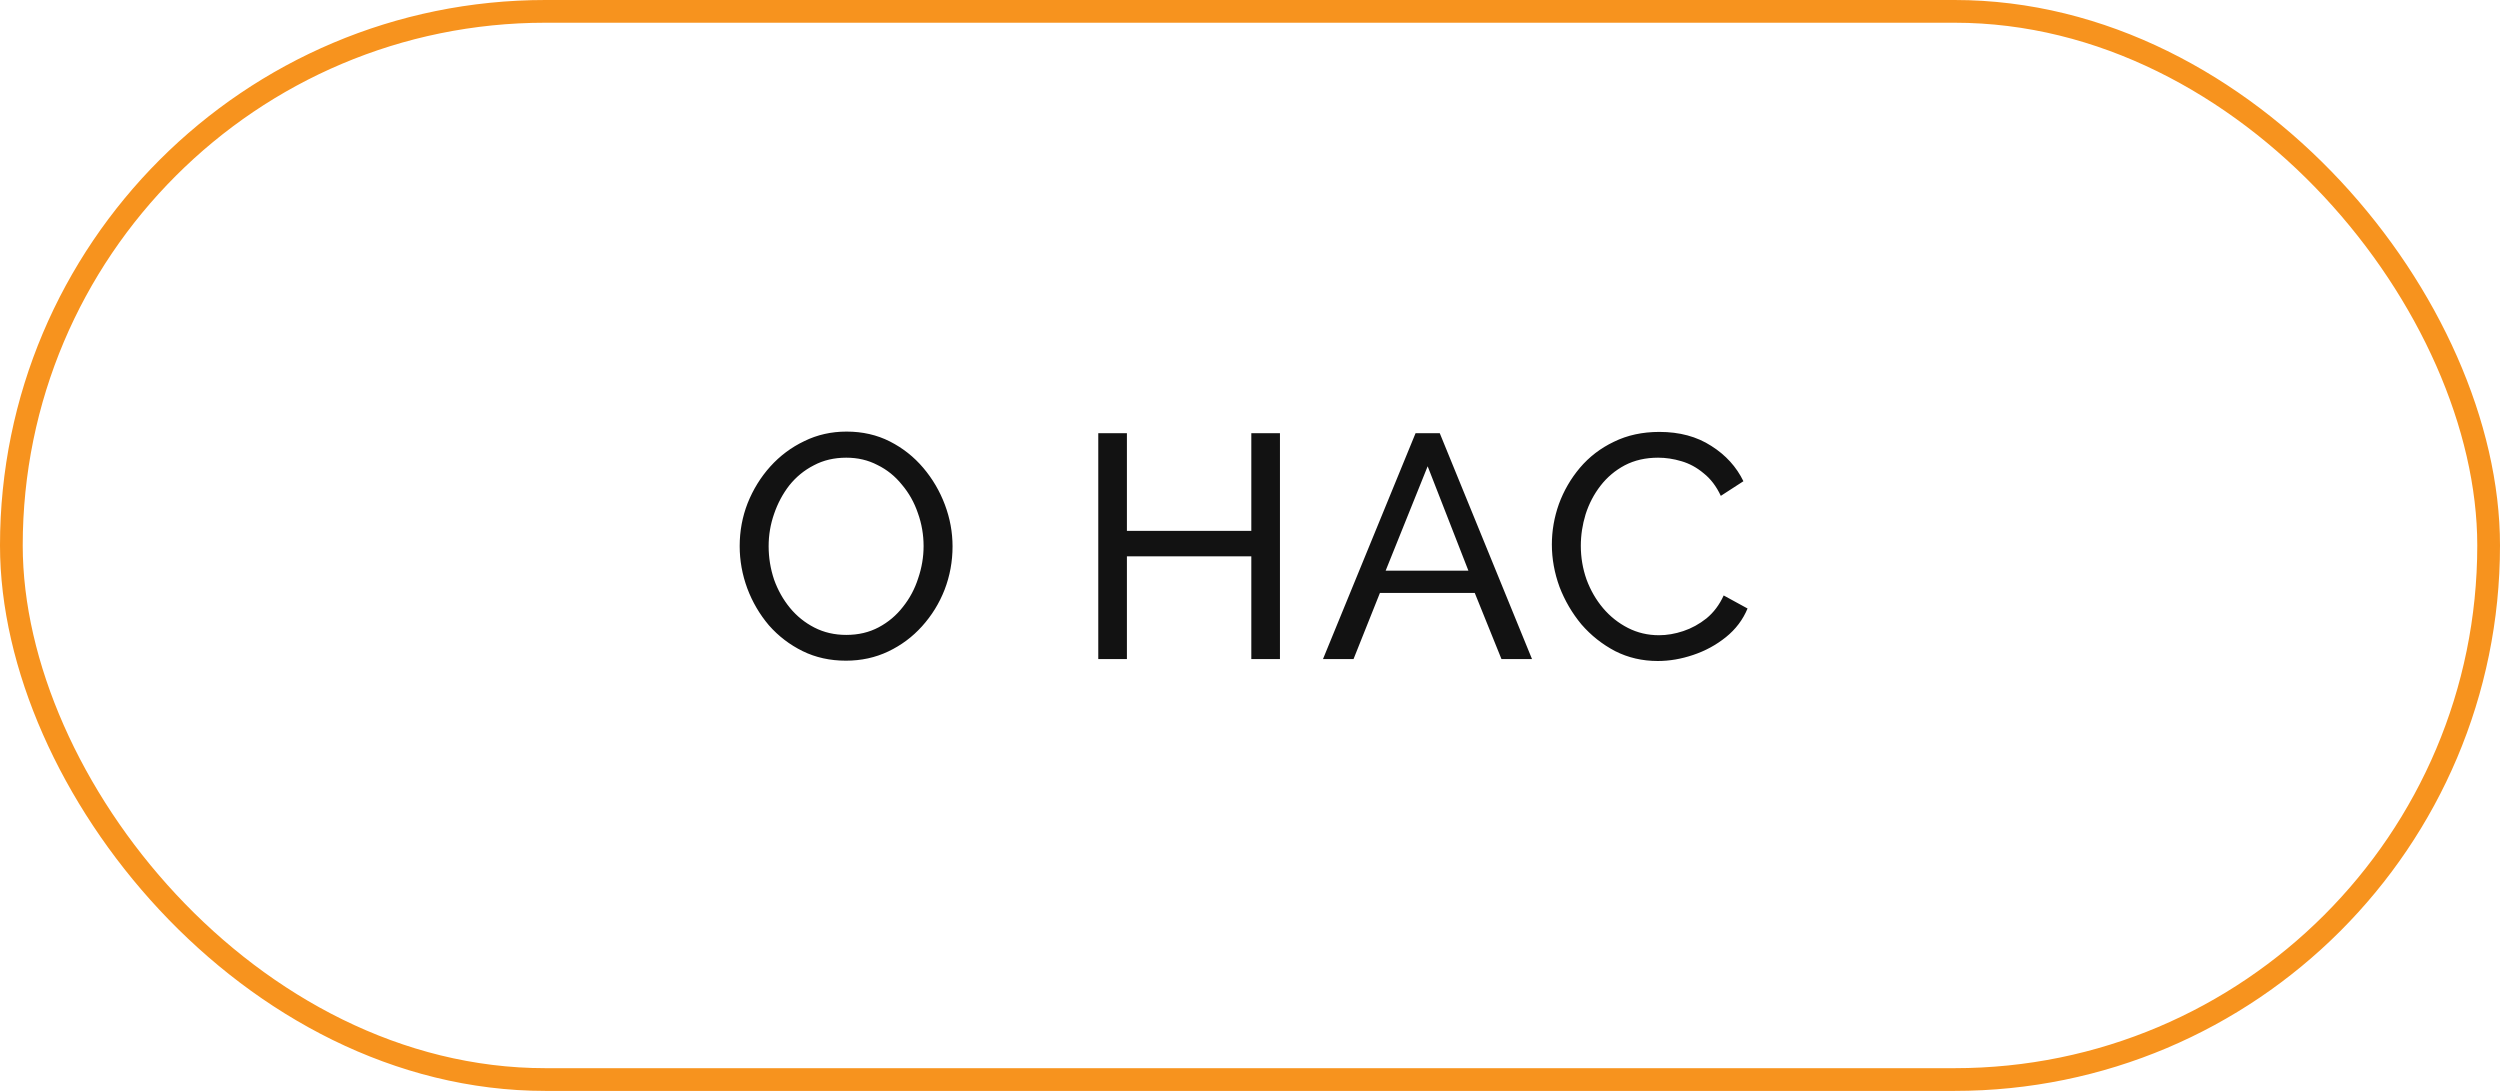
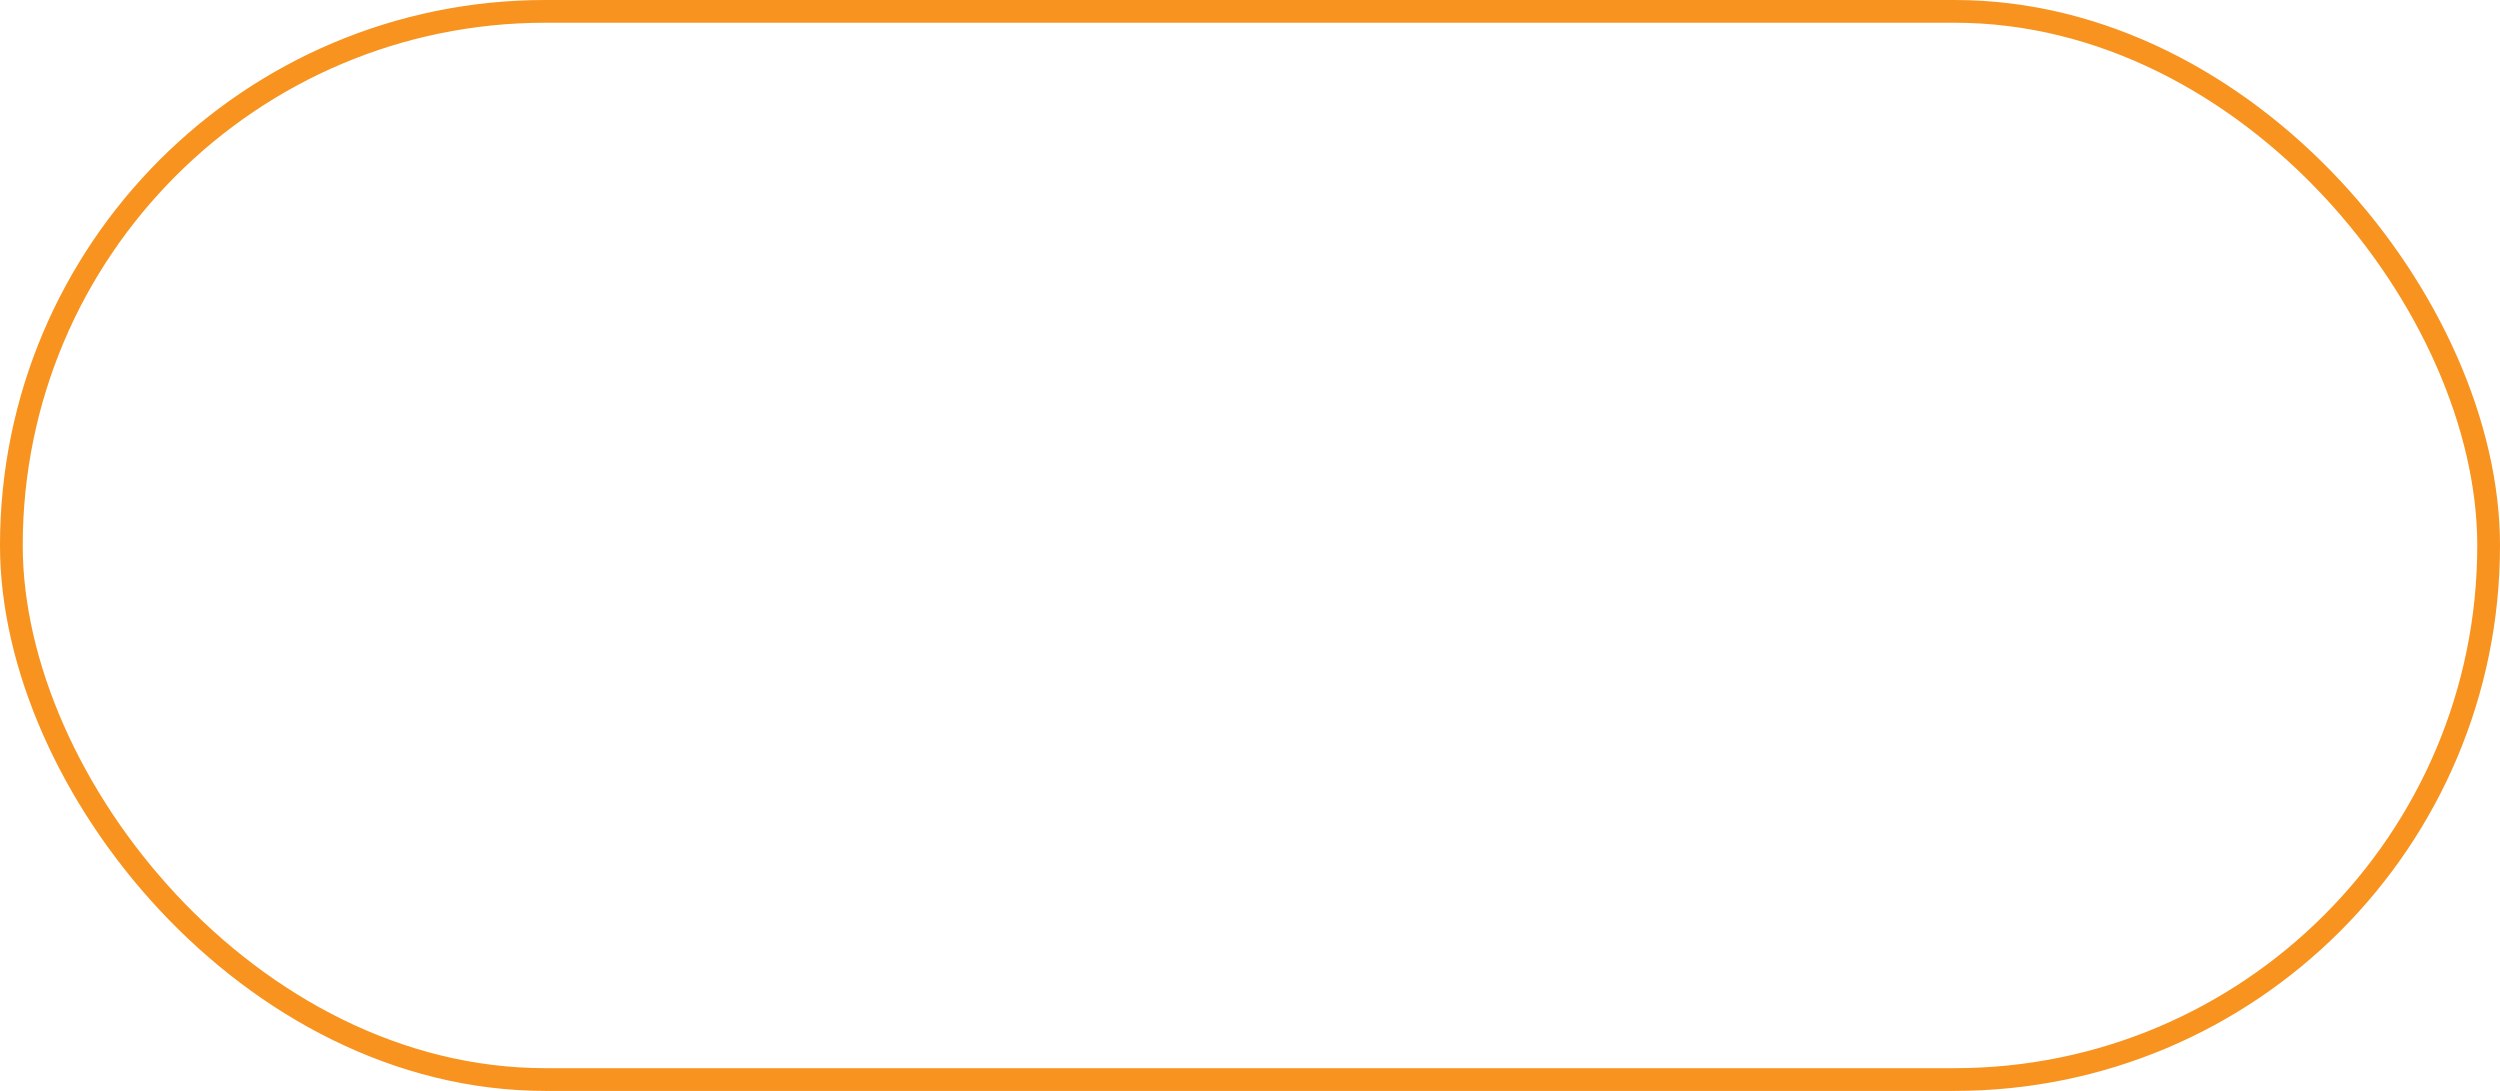
<svg xmlns="http://www.w3.org/2000/svg" width="110" height="48" viewBox="0 0 110 48" fill="none">
-   <path d="M37.222 29.07C36.522 29.07 35.887 28.93 35.318 28.65C34.749 28.37 34.254 27.992 33.834 27.516C33.423 27.031 33.106 26.489 32.882 25.892C32.658 25.285 32.546 24.665 32.546 24.03C32.546 23.367 32.663 22.737 32.896 22.14C33.139 21.533 33.47 20.997 33.89 20.53C34.319 20.054 34.819 19.681 35.388 19.41C35.957 19.13 36.578 18.99 37.25 18.99C37.95 18.99 38.585 19.135 39.154 19.424C39.723 19.713 40.213 20.101 40.624 20.586C41.035 21.071 41.352 21.613 41.576 22.21C41.8 22.807 41.912 23.419 41.912 24.044C41.912 24.707 41.795 25.341 41.562 25.948C41.329 26.545 40.997 27.082 40.568 27.558C40.148 28.025 39.653 28.393 39.084 28.664C38.515 28.935 37.894 29.07 37.222 29.07ZM33.82 24.03C33.82 24.534 33.899 25.024 34.058 25.5C34.226 25.967 34.459 26.382 34.758 26.746C35.057 27.11 35.416 27.399 35.836 27.614C36.256 27.829 36.723 27.936 37.236 27.936C37.768 27.936 38.244 27.824 38.664 27.6C39.084 27.376 39.439 27.077 39.728 26.704C40.027 26.331 40.251 25.911 40.4 25.444C40.559 24.977 40.638 24.506 40.638 24.03C40.638 23.526 40.554 23.041 40.386 22.574C40.227 22.107 39.994 21.692 39.686 21.328C39.387 20.955 39.028 20.665 38.608 20.46C38.197 20.245 37.74 20.138 37.236 20.138C36.704 20.138 36.228 20.25 35.808 20.474C35.388 20.689 35.029 20.983 34.73 21.356C34.441 21.729 34.217 22.149 34.058 22.616C33.899 23.073 33.82 23.545 33.82 24.03ZM56.318 19.06V29H55.058V24.478H49.584V29H48.324V19.06H49.584V23.358H55.058V19.06H56.318ZM62.285 19.06H63.349L67.409 29H66.065L64.889 26.088H60.717L59.555 29H58.211L62.285 19.06ZM64.609 25.108L62.817 20.516L60.969 25.108H64.609ZM68.282 23.96C68.282 23.353 68.385 22.761 68.59 22.182C68.805 21.594 69.113 21.062 69.514 20.586C69.925 20.101 70.424 19.718 71.012 19.438C71.6 19.149 72.267 19.004 73.014 19.004C73.901 19.004 74.661 19.209 75.296 19.62C75.931 20.021 76.402 20.539 76.71 21.174L75.716 21.818C75.52 21.398 75.268 21.067 74.96 20.824C74.661 20.572 74.335 20.395 73.98 20.292C73.635 20.189 73.294 20.138 72.958 20.138C72.407 20.138 71.917 20.25 71.488 20.474C71.068 20.698 70.713 20.997 70.424 21.37C70.135 21.743 69.915 22.163 69.766 22.63C69.626 23.087 69.556 23.549 69.556 24.016C69.556 24.529 69.64 25.024 69.808 25.5C69.985 25.976 70.228 26.396 70.536 26.76C70.844 27.124 71.208 27.413 71.628 27.628C72.048 27.843 72.505 27.95 73 27.95C73.345 27.95 73.7 27.889 74.064 27.768C74.428 27.647 74.769 27.46 75.086 27.208C75.403 26.947 75.655 26.611 75.842 26.2L76.892 26.774C76.687 27.269 76.369 27.689 75.94 28.034C75.511 28.379 75.03 28.641 74.498 28.818C73.975 28.995 73.457 29.084 72.944 29.084C72.263 29.084 71.637 28.939 71.068 28.65C70.499 28.351 70.004 27.959 69.584 27.474C69.173 26.979 68.851 26.429 68.618 25.822C68.394 25.206 68.282 24.585 68.282 23.96Z" fill="#121212" />
  <rect x="0.5" y="0.5" width="109" height="47" rx="23.5" stroke="#F7931E" />
</svg>